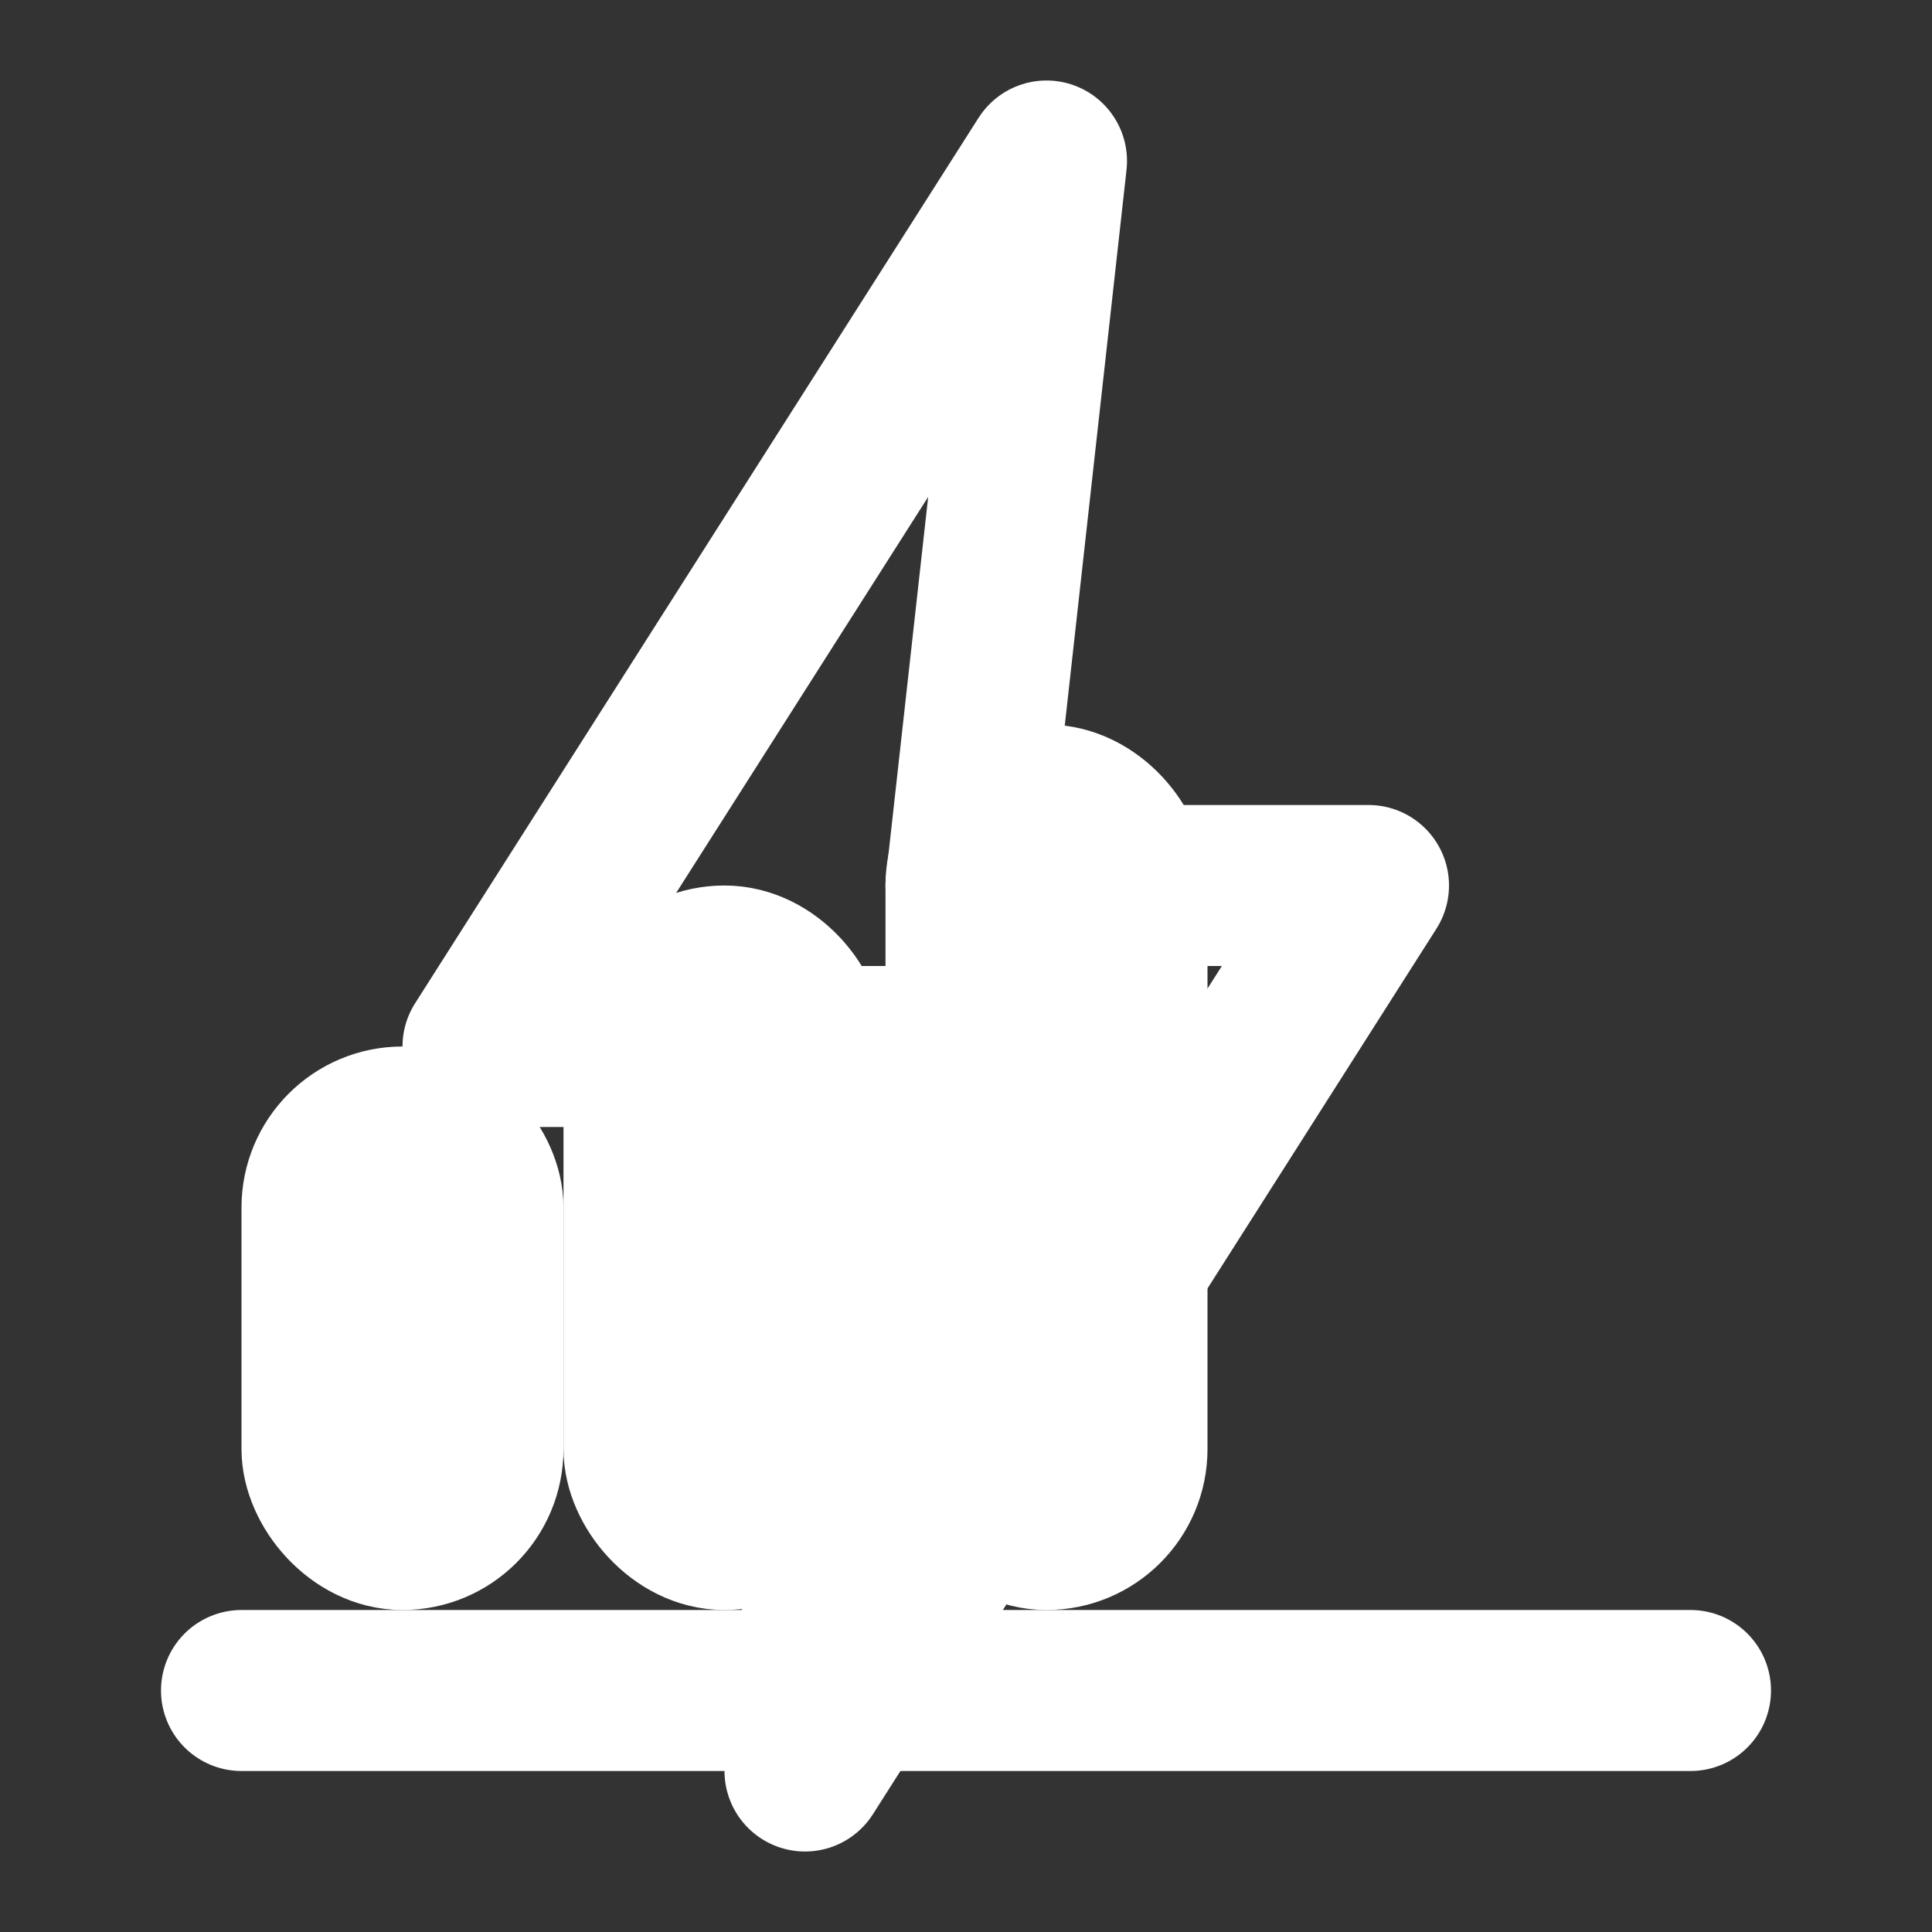
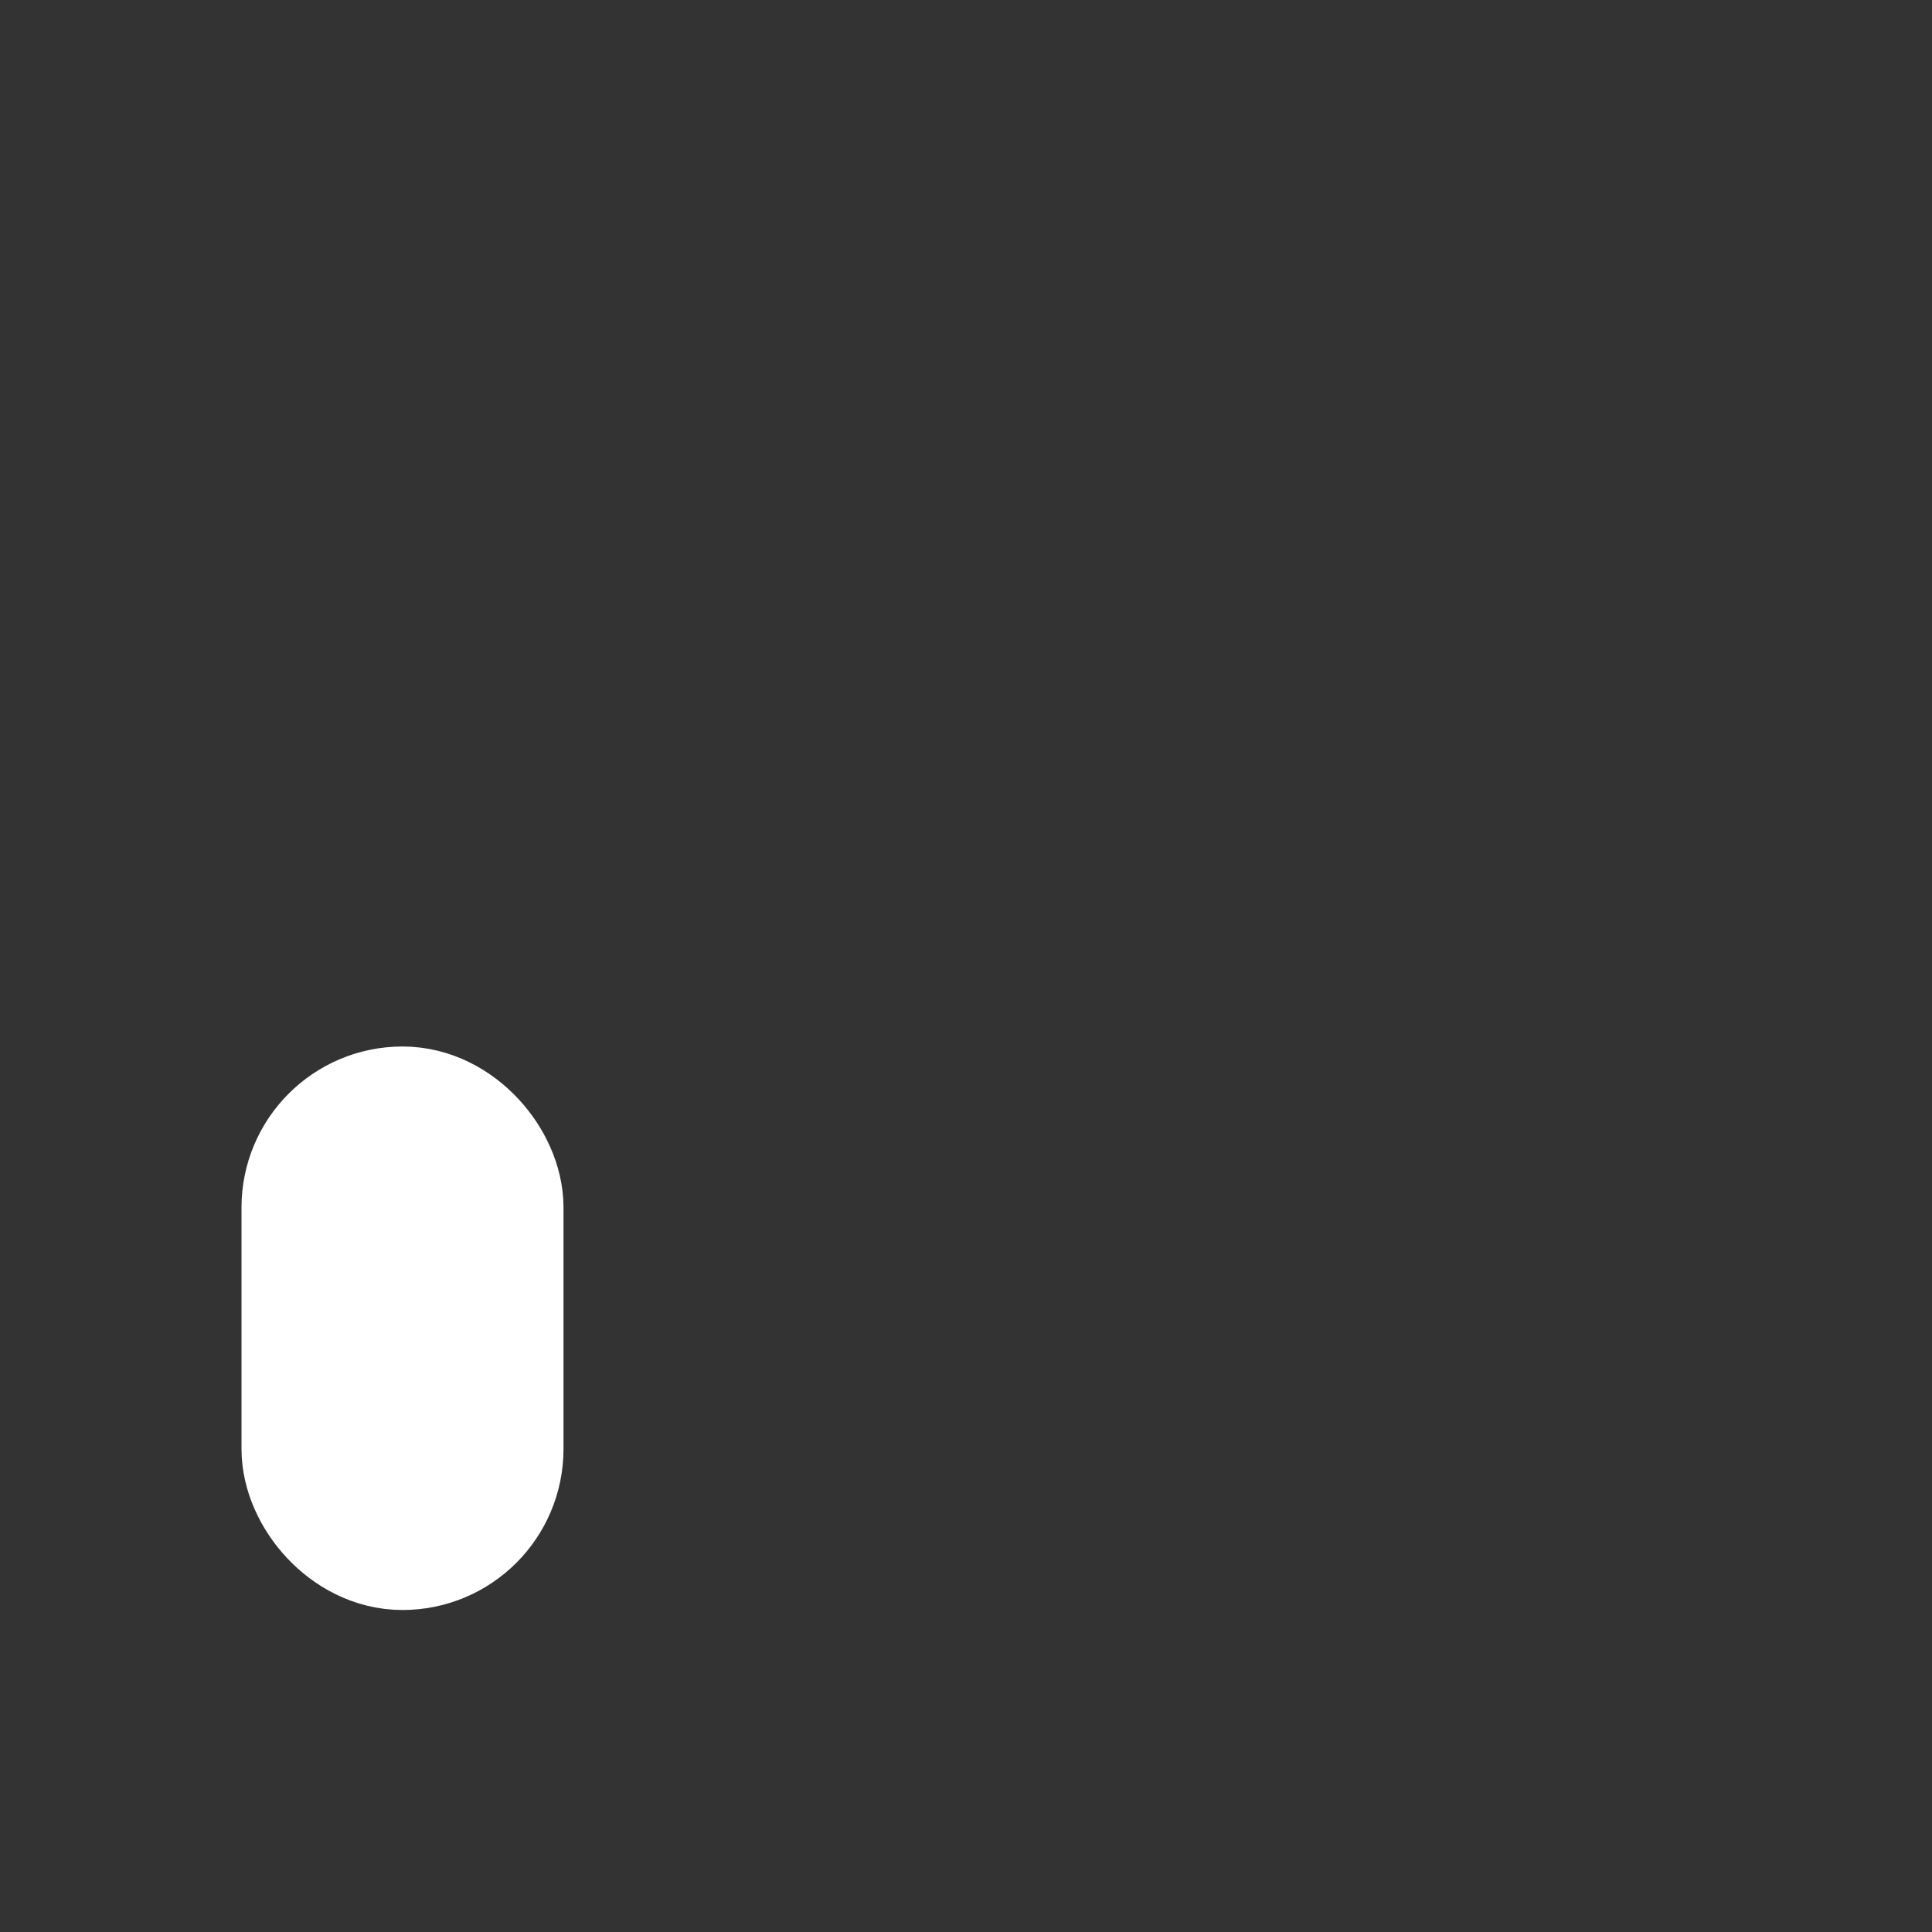
<svg xmlns="http://www.w3.org/2000/svg" width="1em" height="1em" viewBox="0 0 24 24">
  <rect x="0" y="0" width="24" height="24" fill="#333333" stroke="none" />
  <g fill="none" stroke="white" stroke-linecap="round" stroke-linejoin="round" stroke-width="2">
-     <path d="M13 2L6 13h5l-1 9l7-11h-5z" />
-     <path d="M3 21h18" />
    <rect x="4" y="14" width="2" height="5" rx="1" />
-     <rect x="8" y="12" width="2" height="7" rx="1" />
-     <rect x="12" y="10" width="2" height="9" rx="1" />
  </g>
</svg>